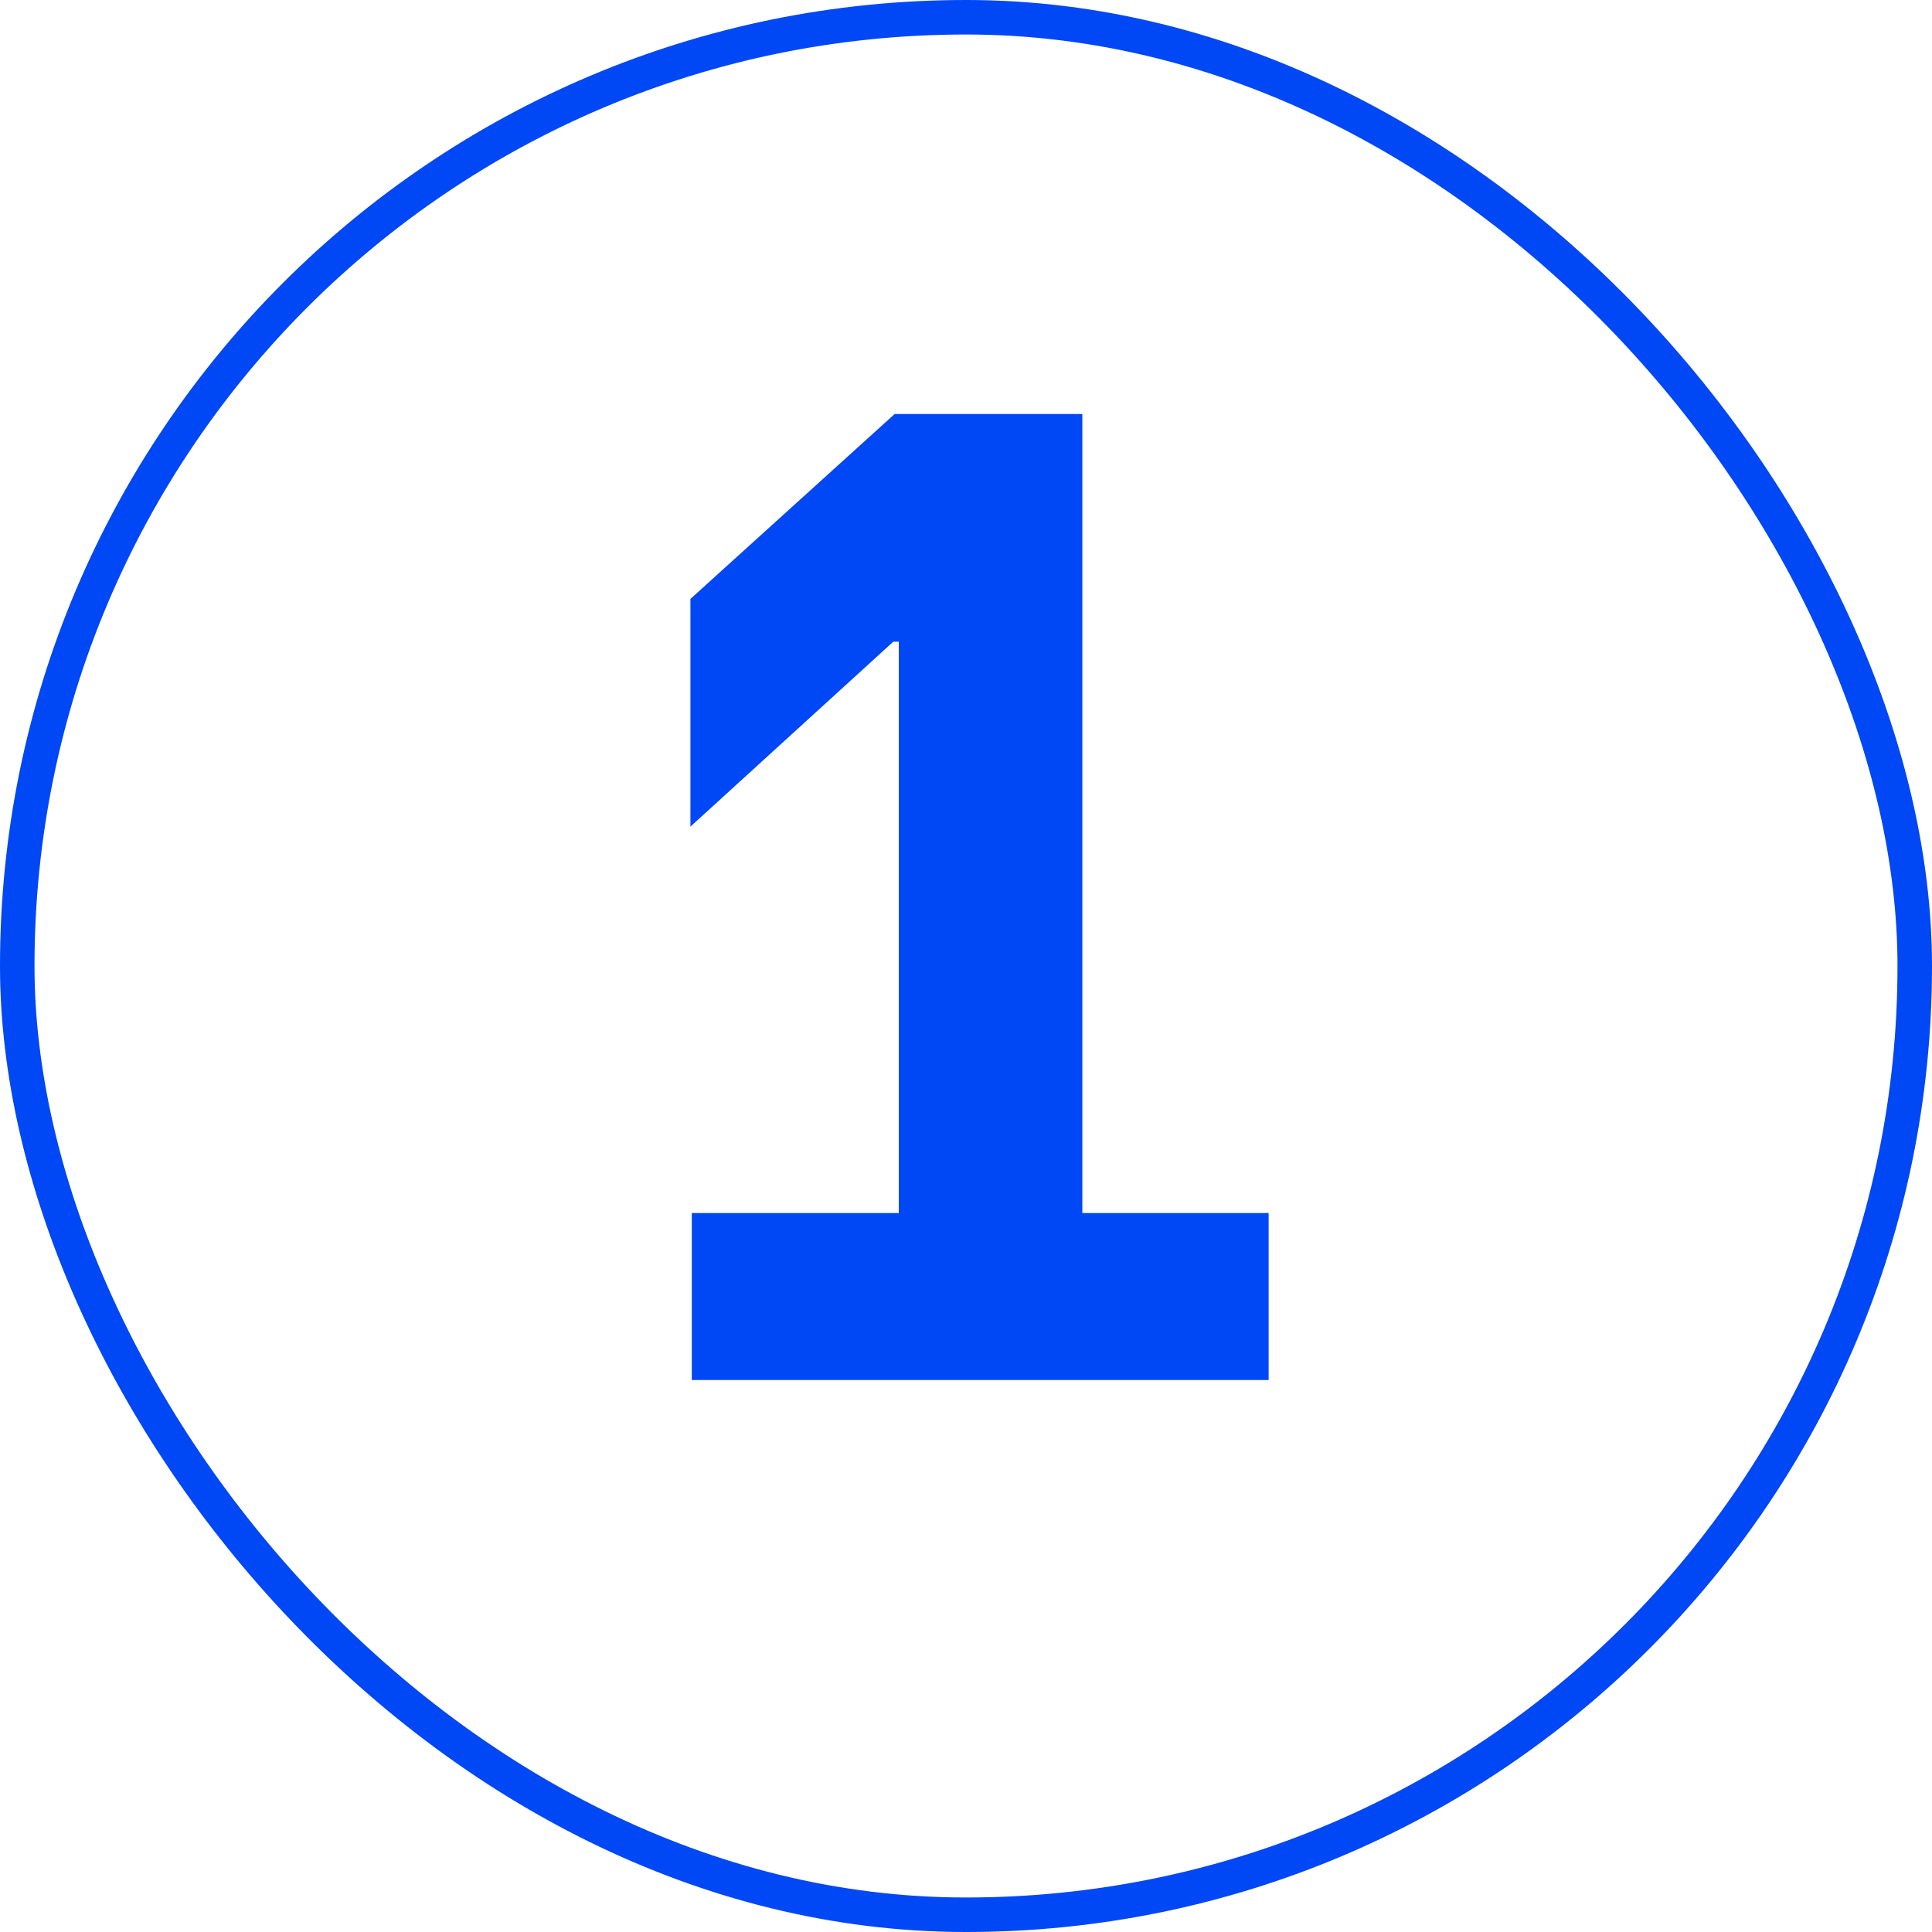
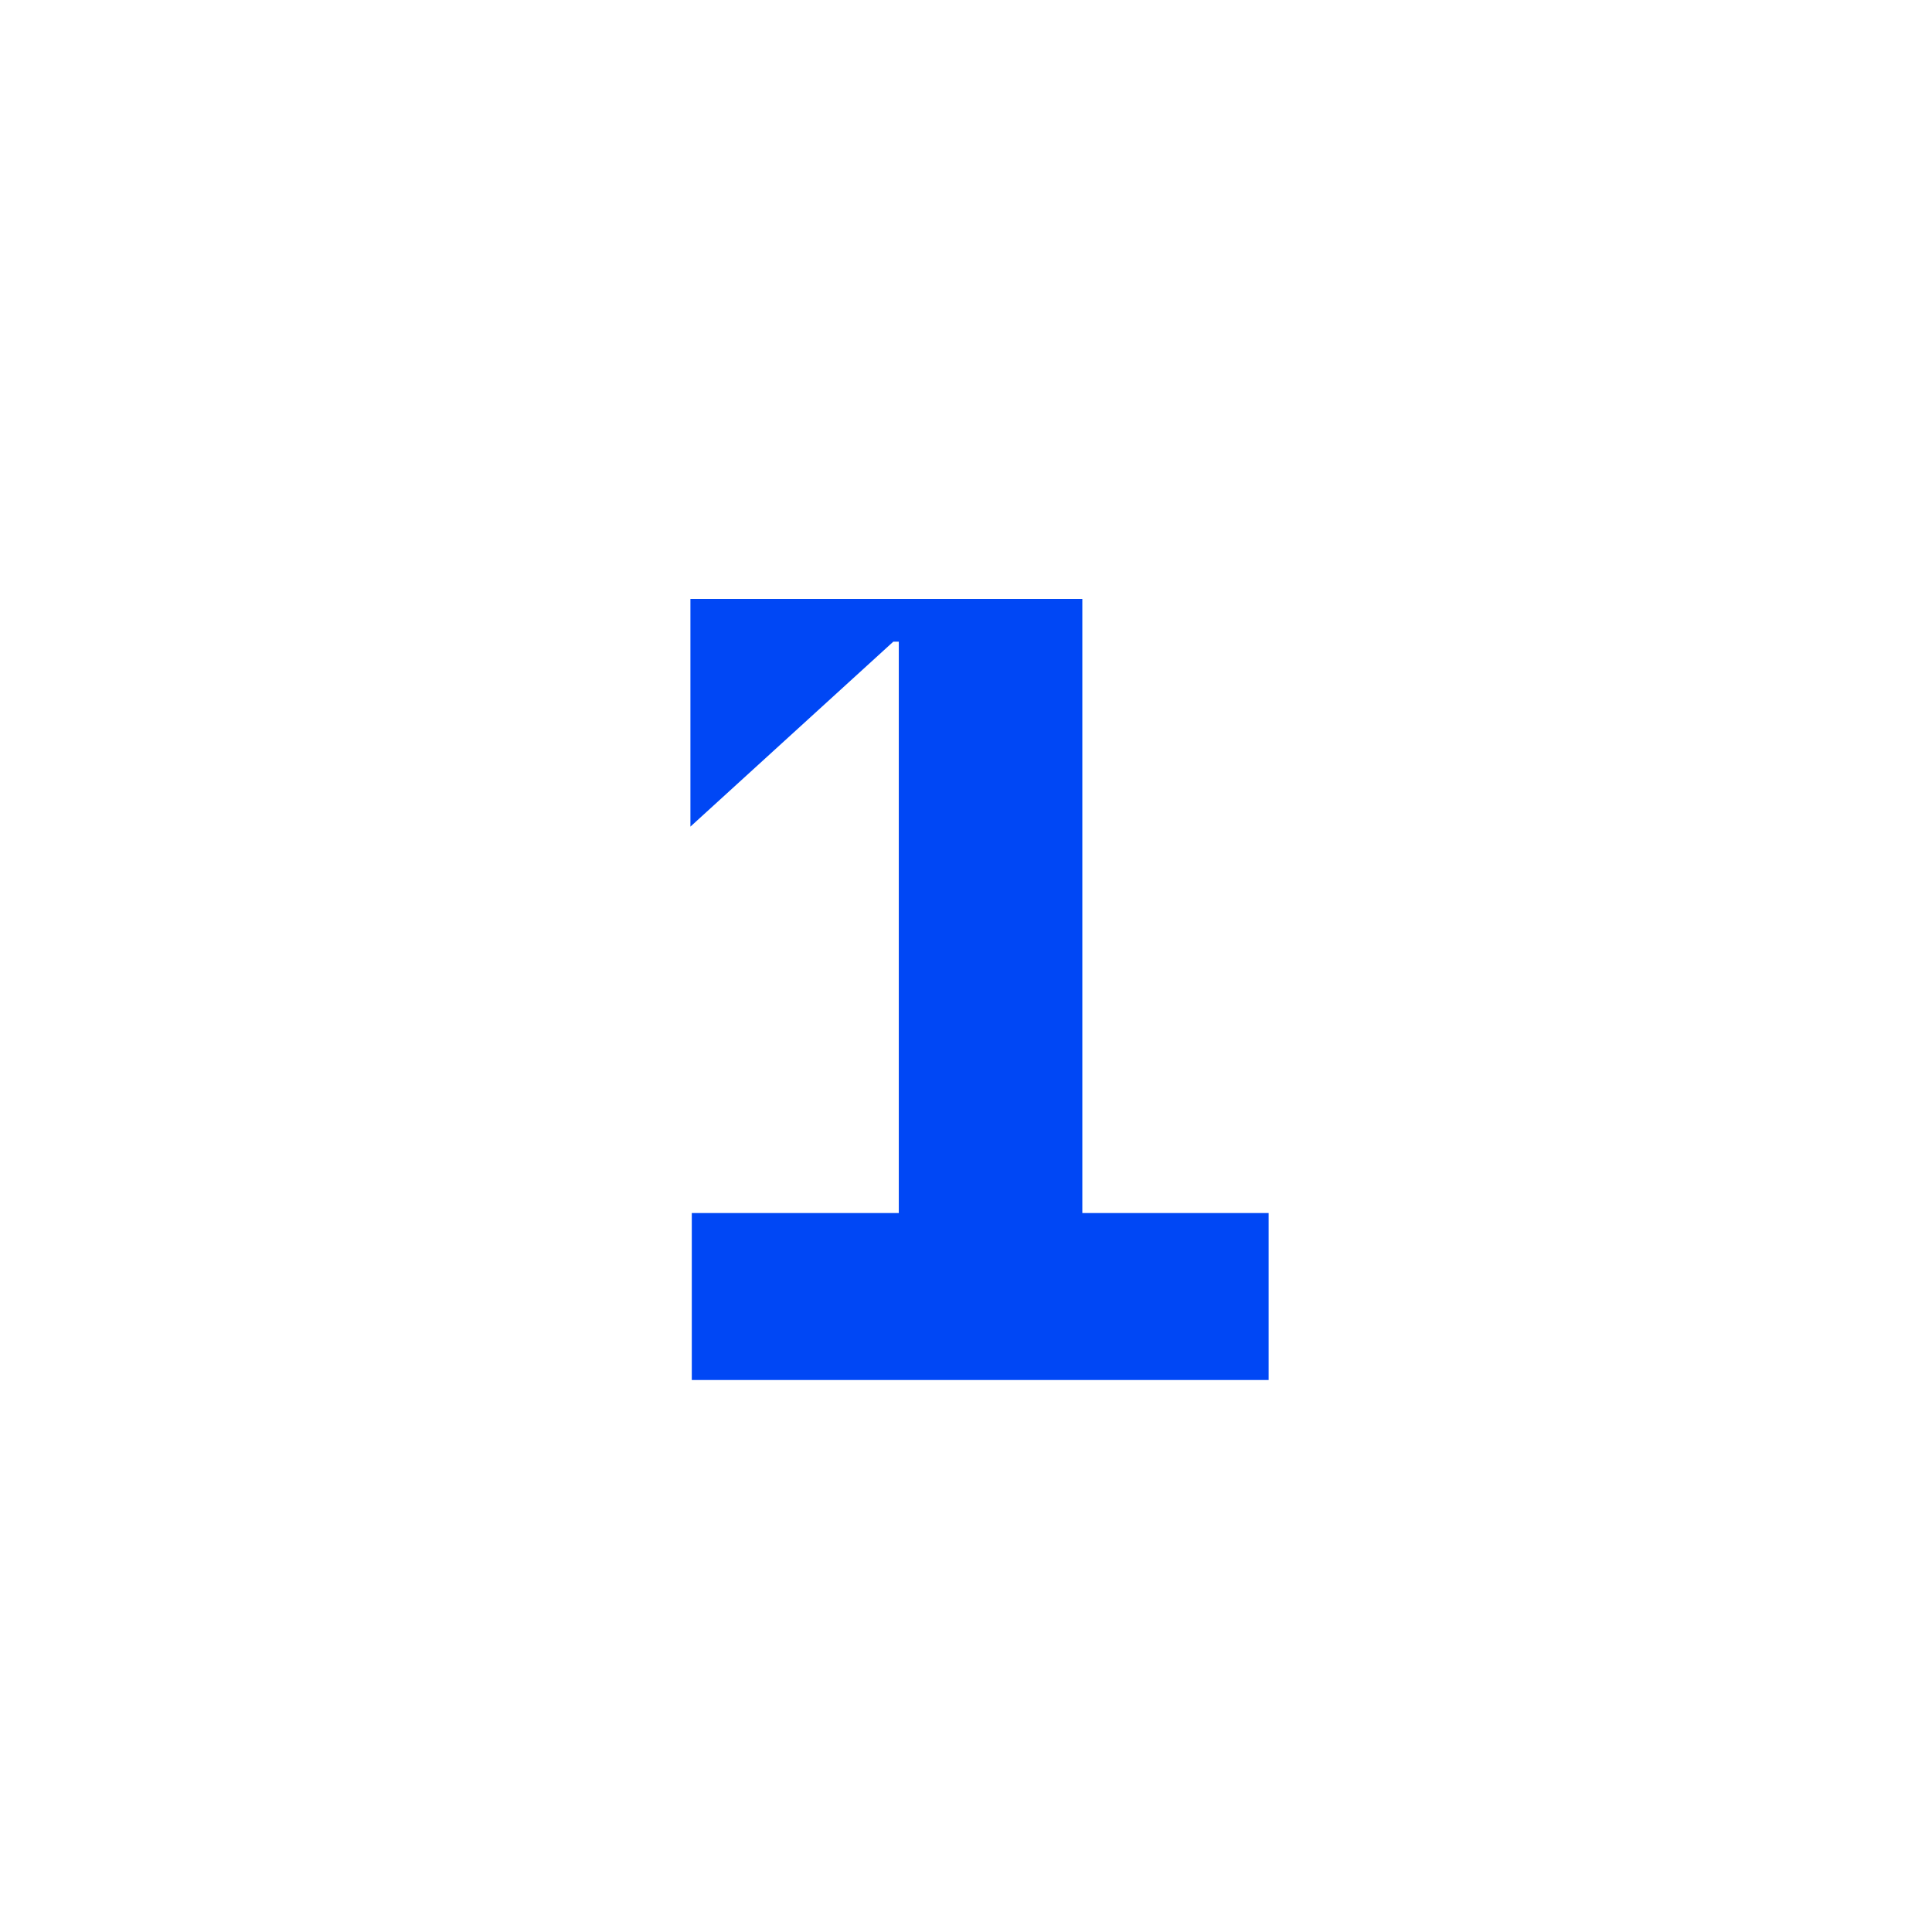
<svg xmlns="http://www.w3.org/2000/svg" width="56" height="56" viewBox="0 0 56 56" fill="none">
-   <path d="M36.772 35.16V40H20.052V35.16H26.052V18.6H25.892L20.012 23.96V17.36L25.932 12H31.372V35.16H36.772Z" fill="#0047F5" />
-   <rect x="0.5" y="0.5" width="55" height="55" rx="27.5" stroke="#0047F5" />
+   <path d="M36.772 35.16V40H20.052V35.16H26.052V18.6H25.892L20.012 23.96V17.36H31.372V35.16H36.772Z" fill="#0047F5" />
</svg>